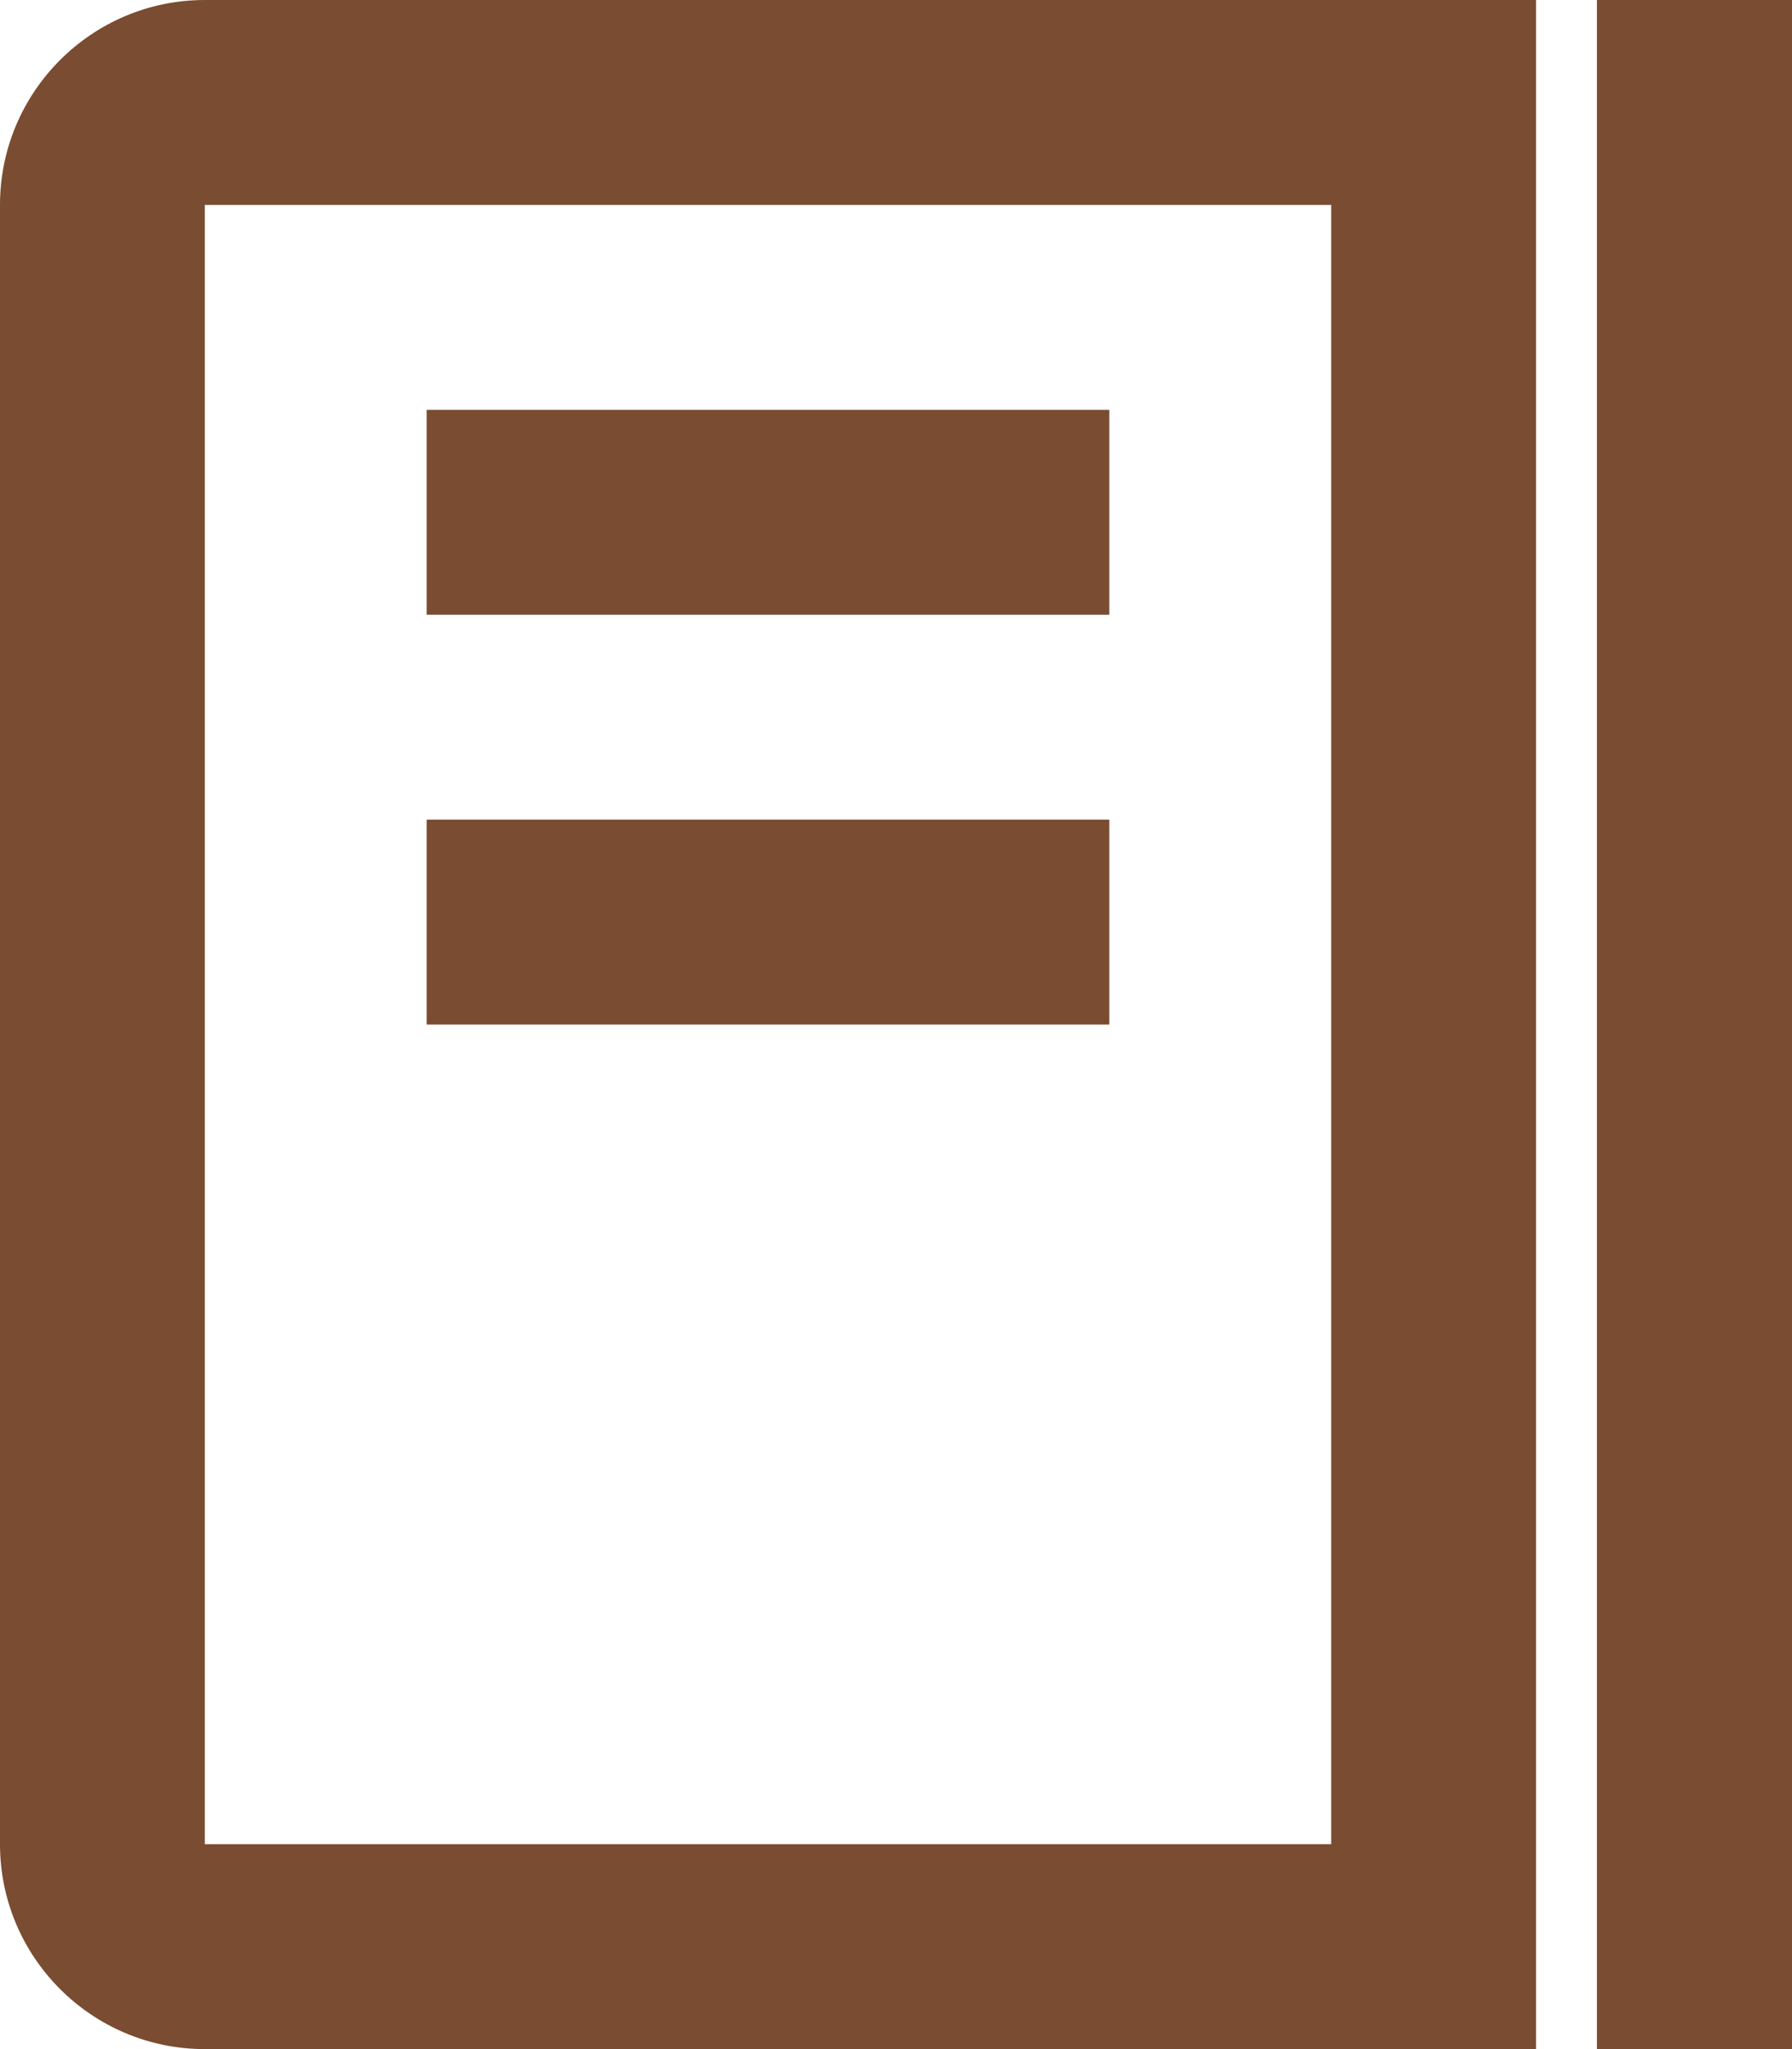
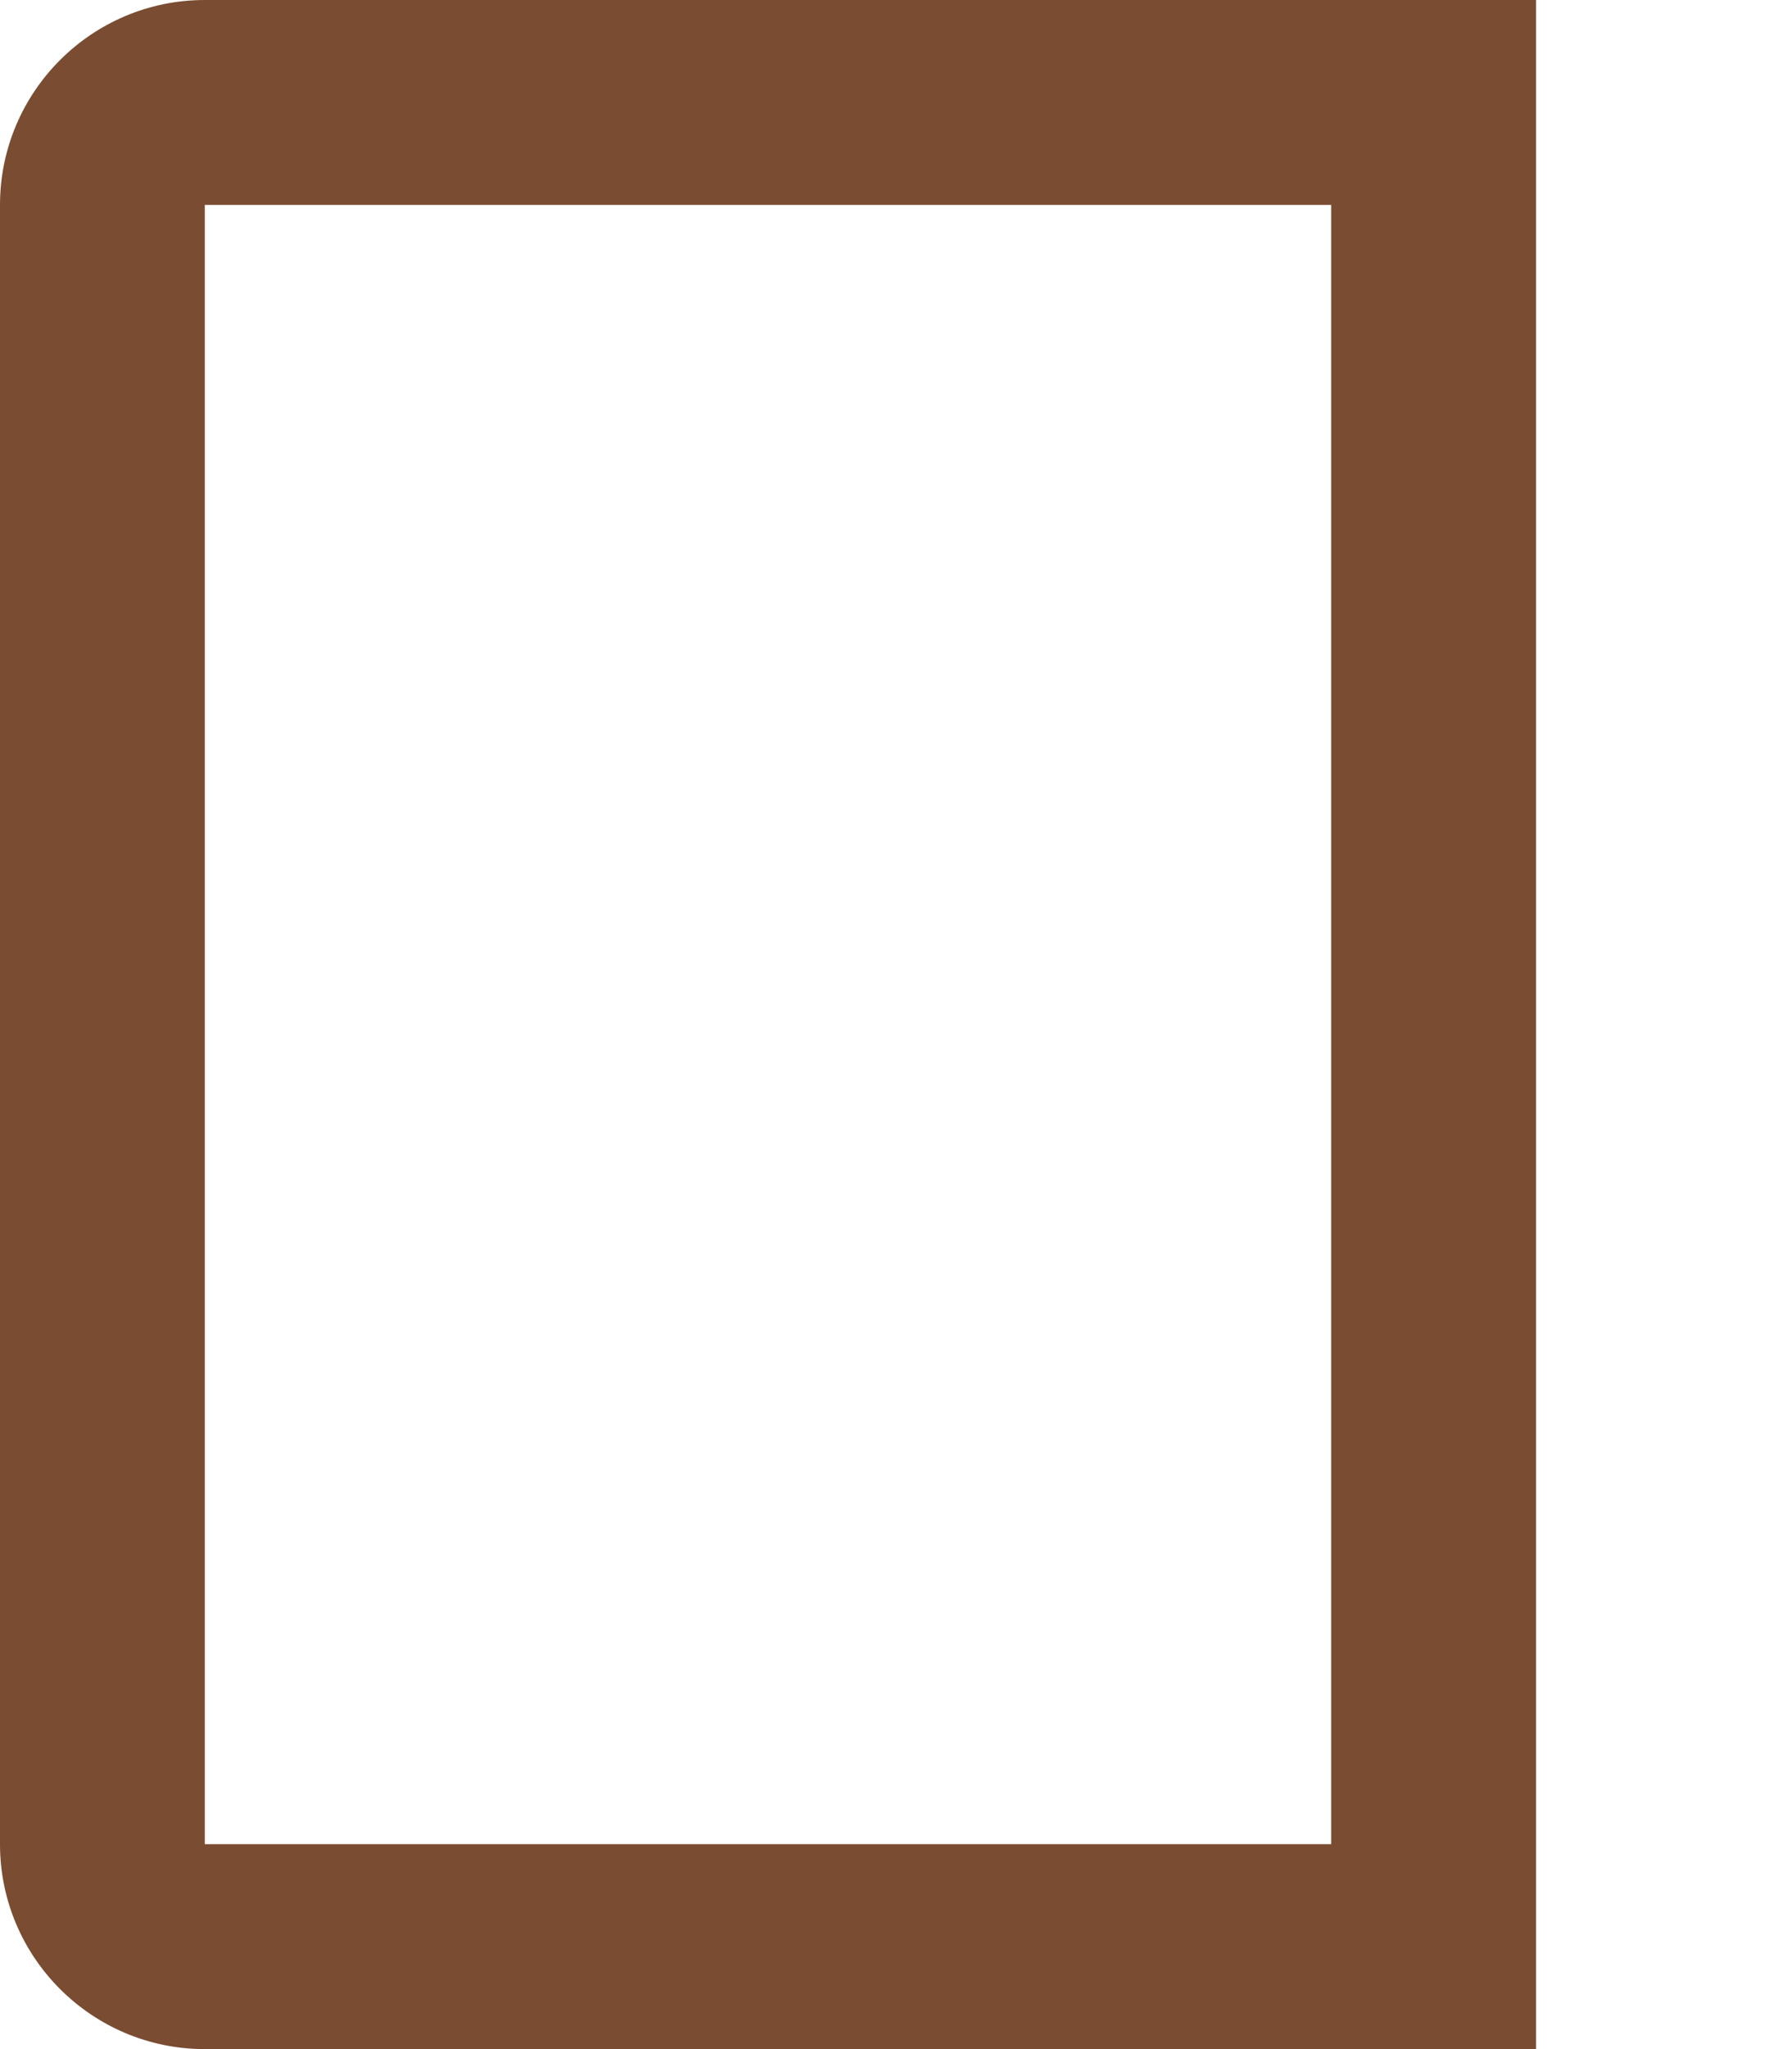
<svg xmlns="http://www.w3.org/2000/svg" width="21" height="24" viewBox="0 0 21 24" fill="none">
-   <path d="M21 0H18.714V24H21V0ZM13 4.8H5V7.2H13V4.8ZM13 9.6H5V12H13V9.6Z" fill="#7A4C31" />
  <path d="M2.4 0H18V24H2.4C1.076 24 0 22.924 0 21.6V2.4C0 1.076 1.076 0 2.4 0ZM2.4 21.6H15.6V2.4H2.4V21.6Z" fill="#7A4C31" />
</svg>